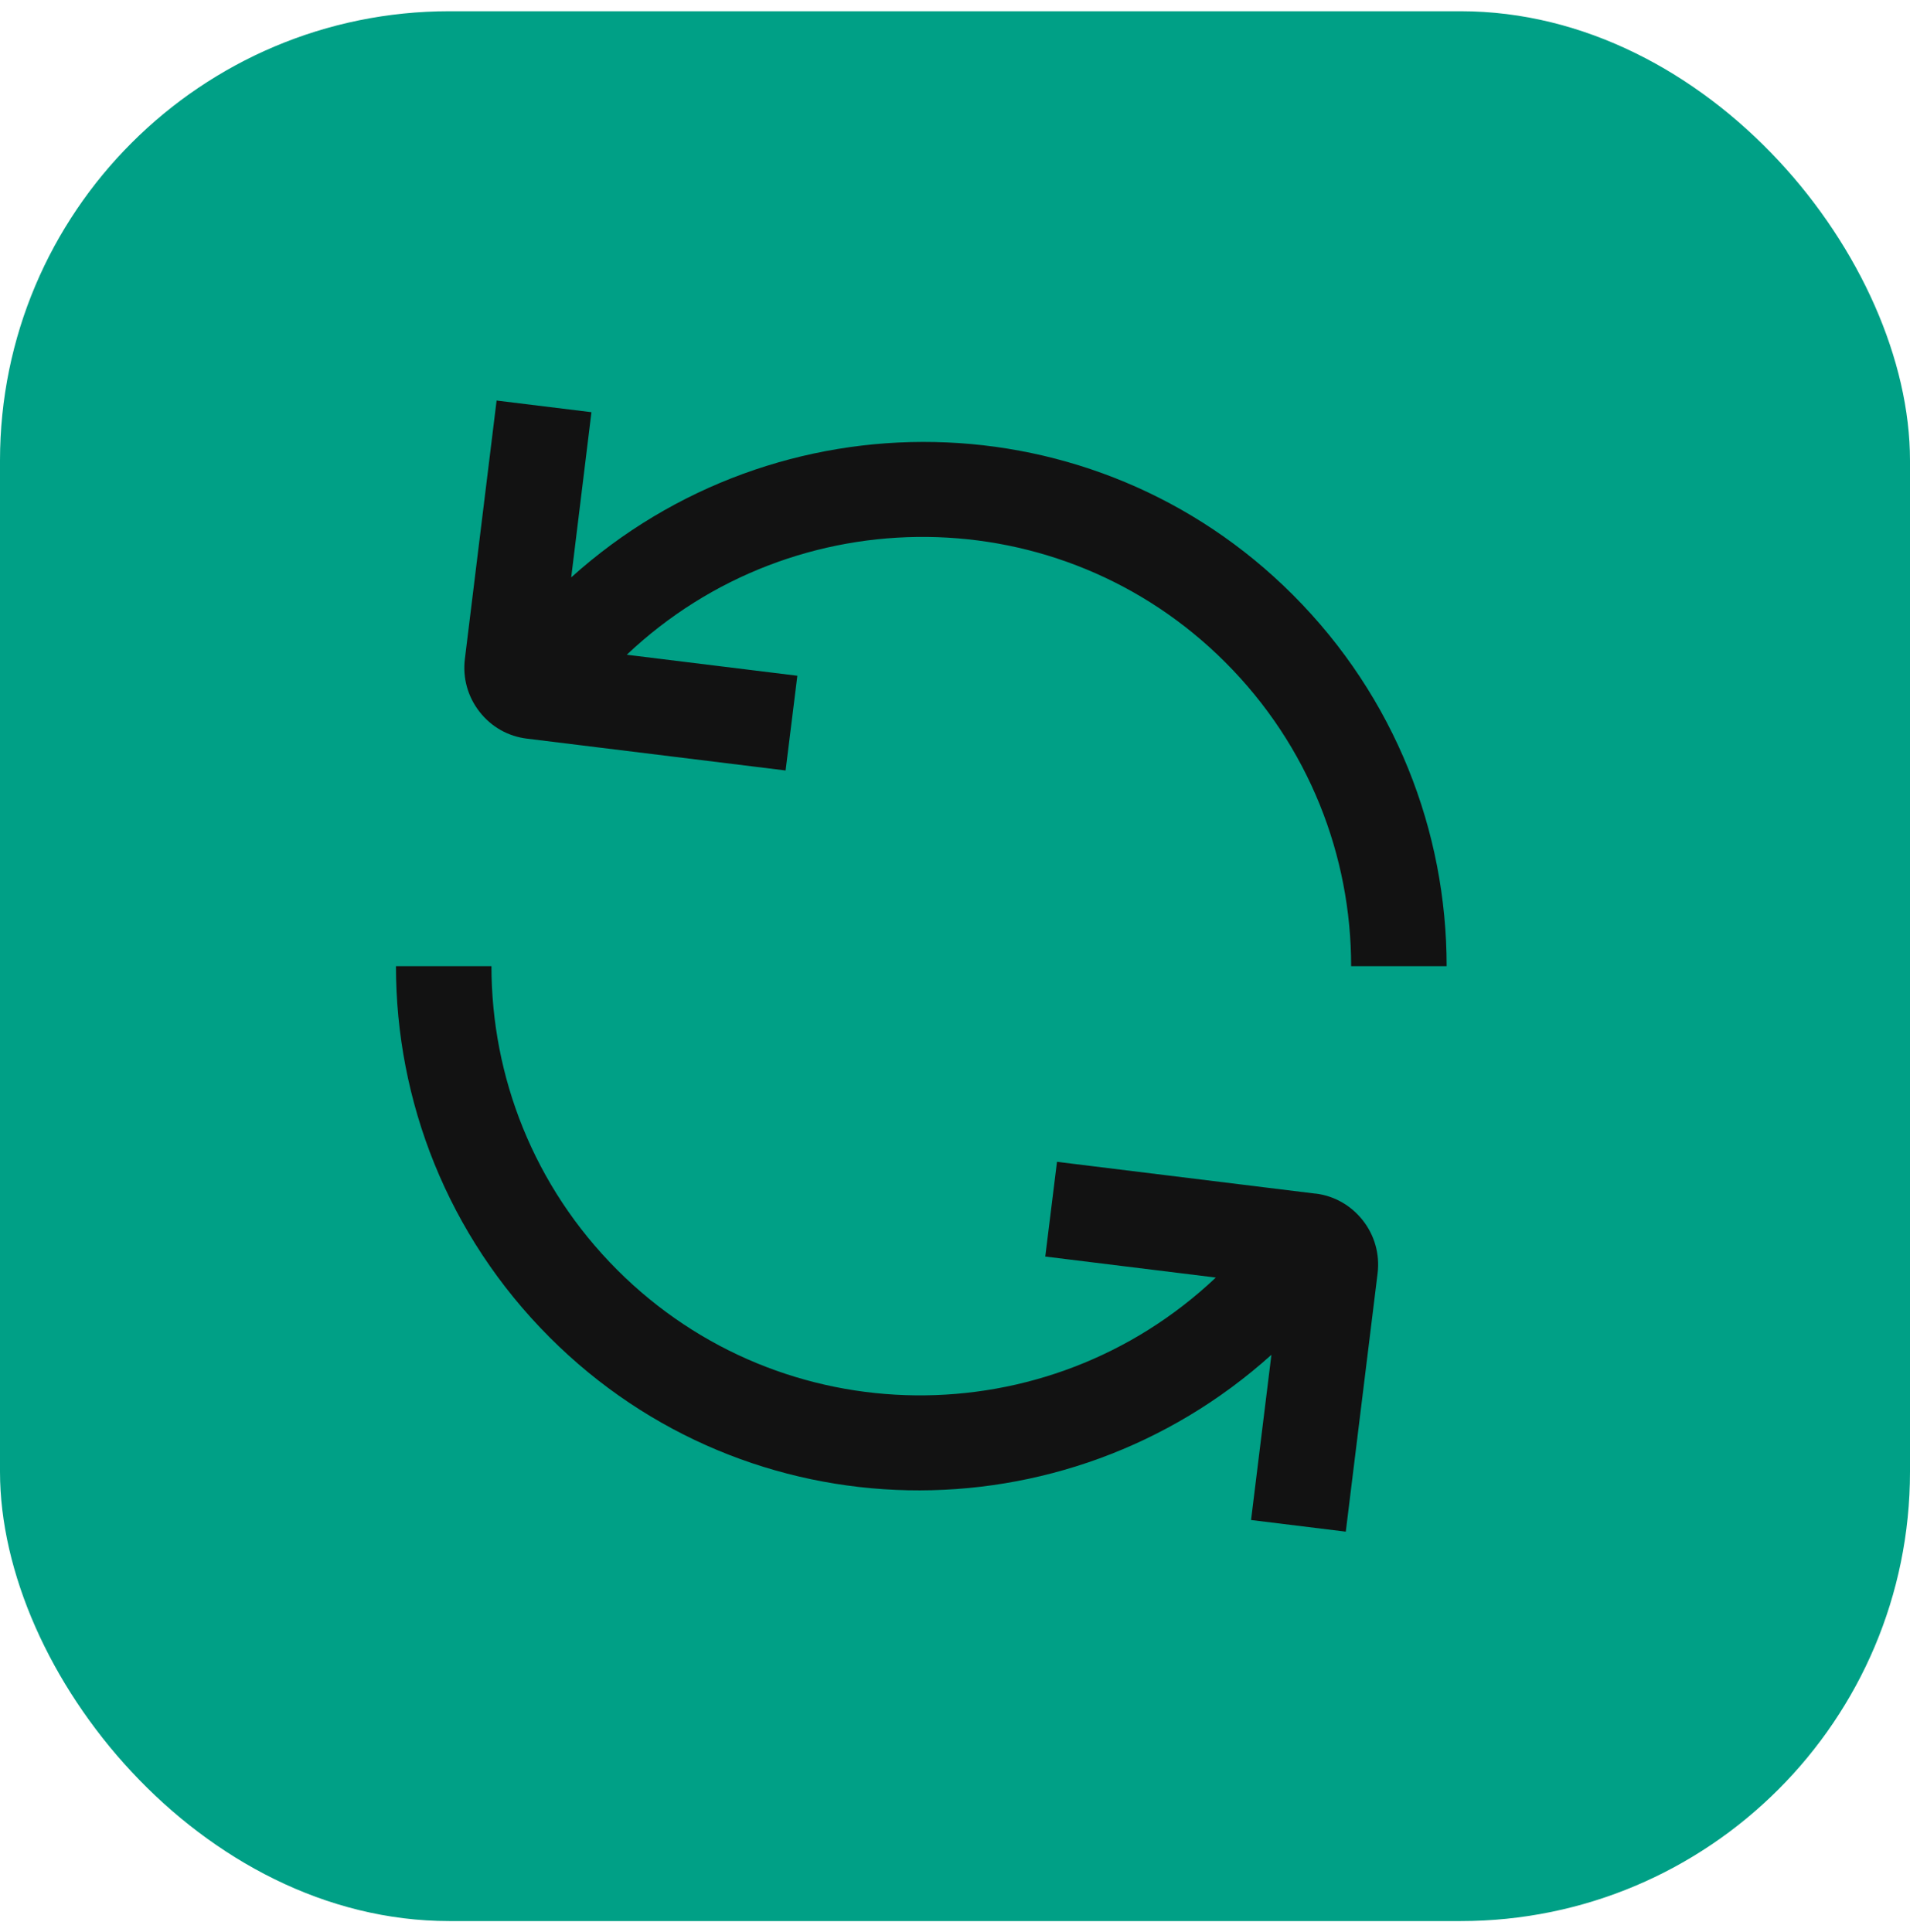
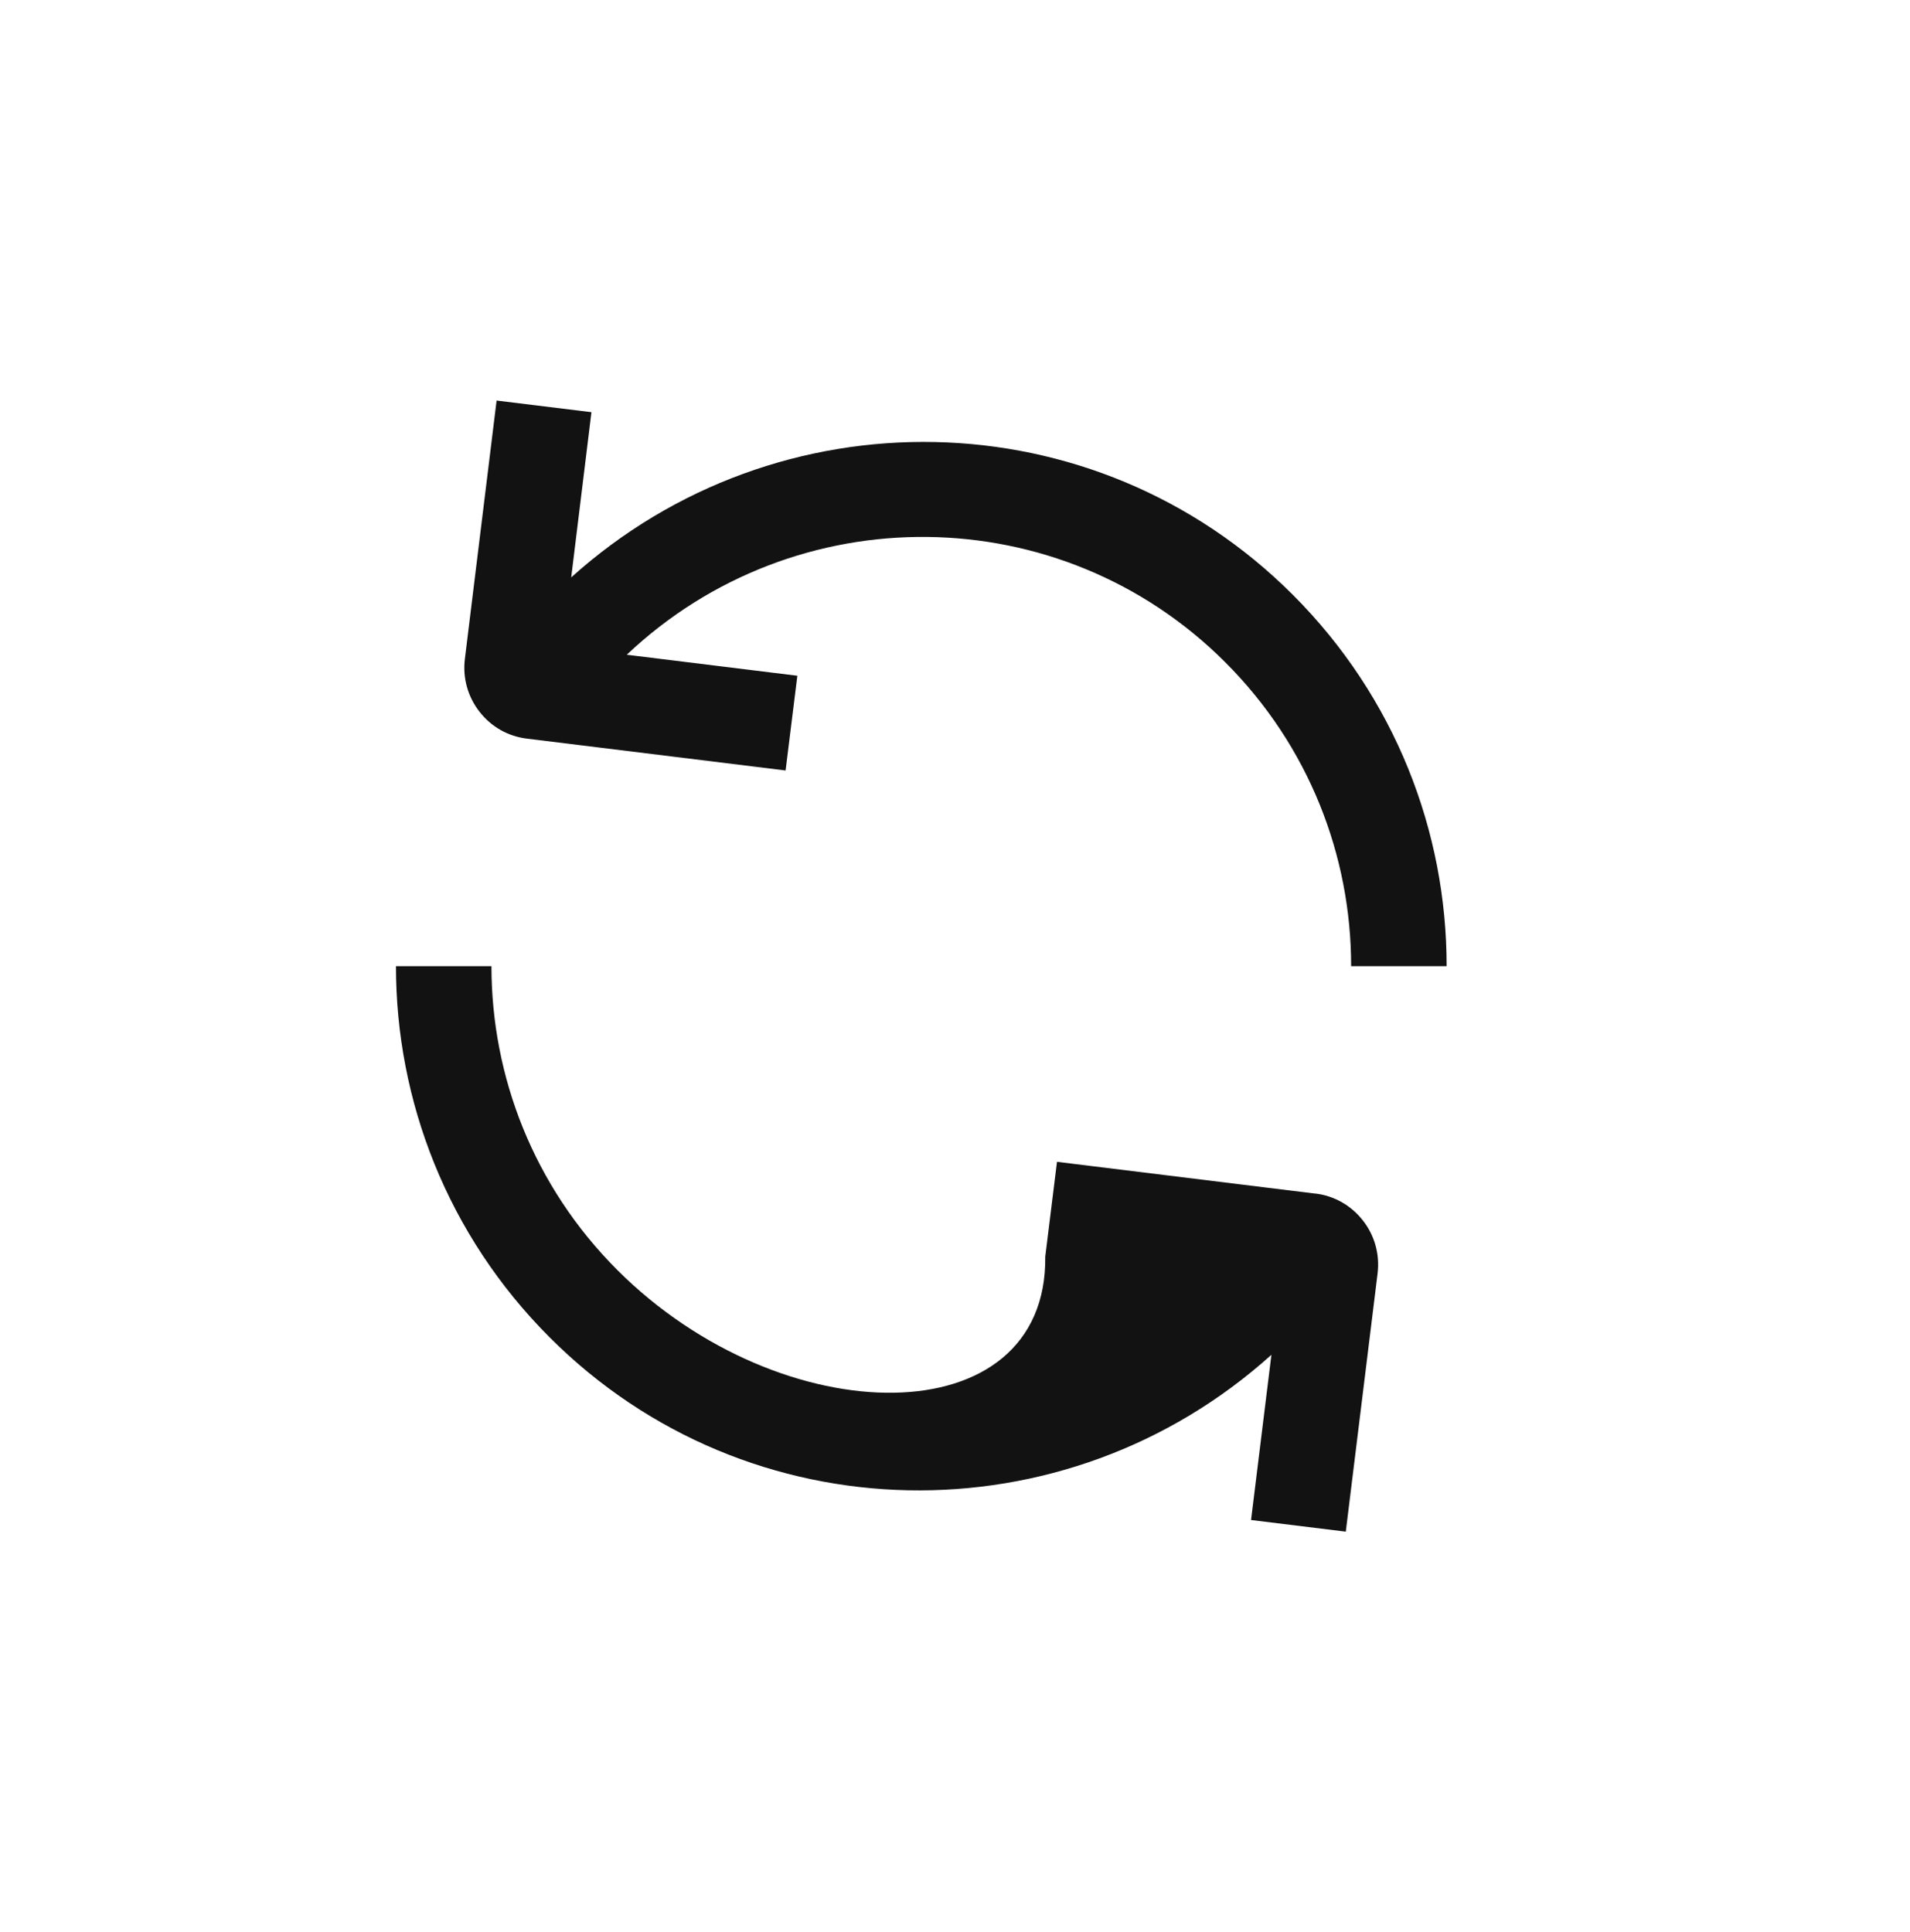
<svg xmlns="http://www.w3.org/2000/svg" width="85" height="86" viewBox="0 0 85 86" fill="none">
-   <rect y="0.5" width="85" height="85" rx="20" fill="#00A086" />
-   <path d="M58.536 53.123L47.039 51.708L46.517 55.924L54.107 56.859C46.614 63.948 34.812 63.863 27.472 56.523C23.737 52.788 21.871 47.896 21.871 43H17.621C17.621 48.984 19.903 54.964 24.468 59.528C33.303 68.364 47.405 68.564 56.581 60.297L55.675 67.65L59.891 68.168L61.307 56.668C61.409 55.822 61.175 54.985 60.652 54.318C60.125 53.646 59.373 53.217 58.531 53.119L58.536 53.123Z" fill="#121212" />
+   <path d="M58.536 53.123L47.039 51.708L46.517 55.924C46.614 63.948 34.812 63.863 27.472 56.523C23.737 52.788 21.871 47.896 21.871 43H17.621C17.621 48.984 19.903 54.964 24.468 59.528C33.303 68.364 47.405 68.564 56.581 60.297L55.675 67.65L59.891 68.168L61.307 56.668C61.409 55.822 61.175 54.985 60.652 54.318C60.125 53.646 59.373 53.217 58.531 53.119L58.536 53.123Z" fill="#121212" />
  <path d="M23.465 32.876L34.961 34.291L35.484 30.075L27.893 29.14C35.386 22.051 47.188 22.136 54.528 29.476C58.264 33.212 60.129 38.104 60.129 43H64.379C64.379 37.016 62.097 31.036 57.533 26.471C48.697 17.636 34.595 17.436 25.42 25.698L26.321 18.345L22.1 17.827L20.689 29.319C20.583 30.165 20.813 31.002 21.34 31.678C21.867 32.353 22.619 32.778 23.465 32.876Z" fill="#121212" />
</svg>